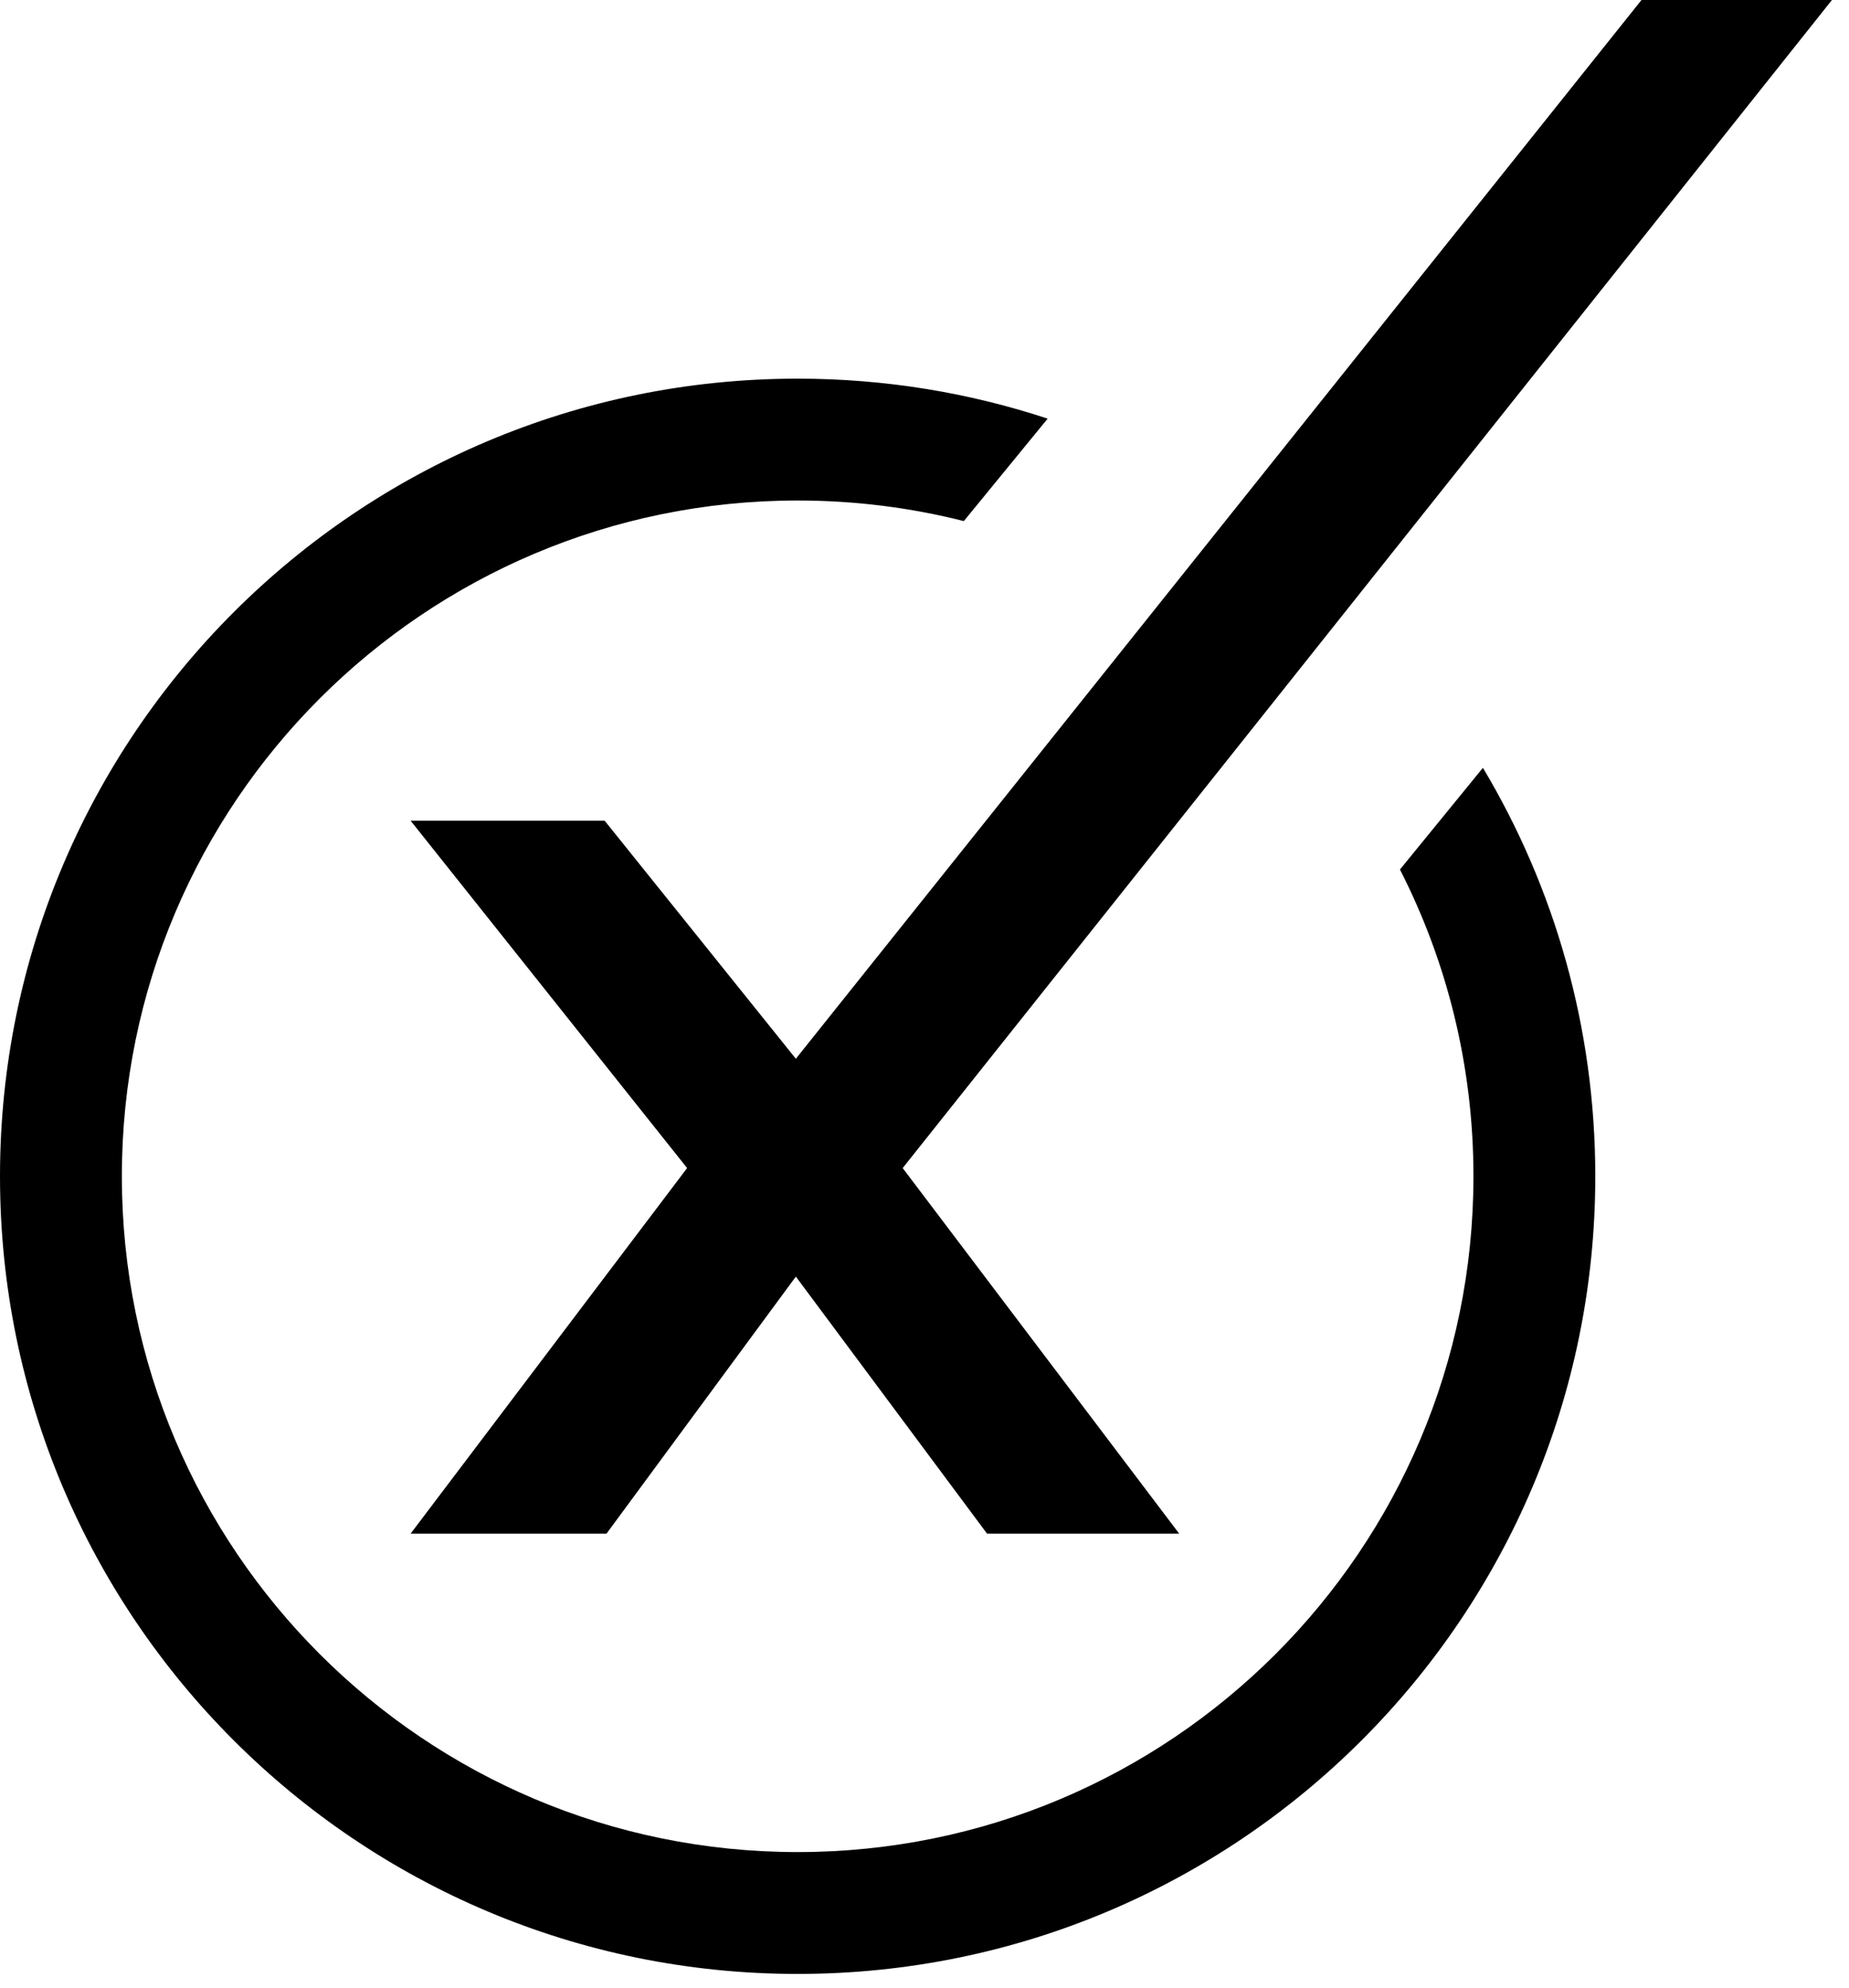
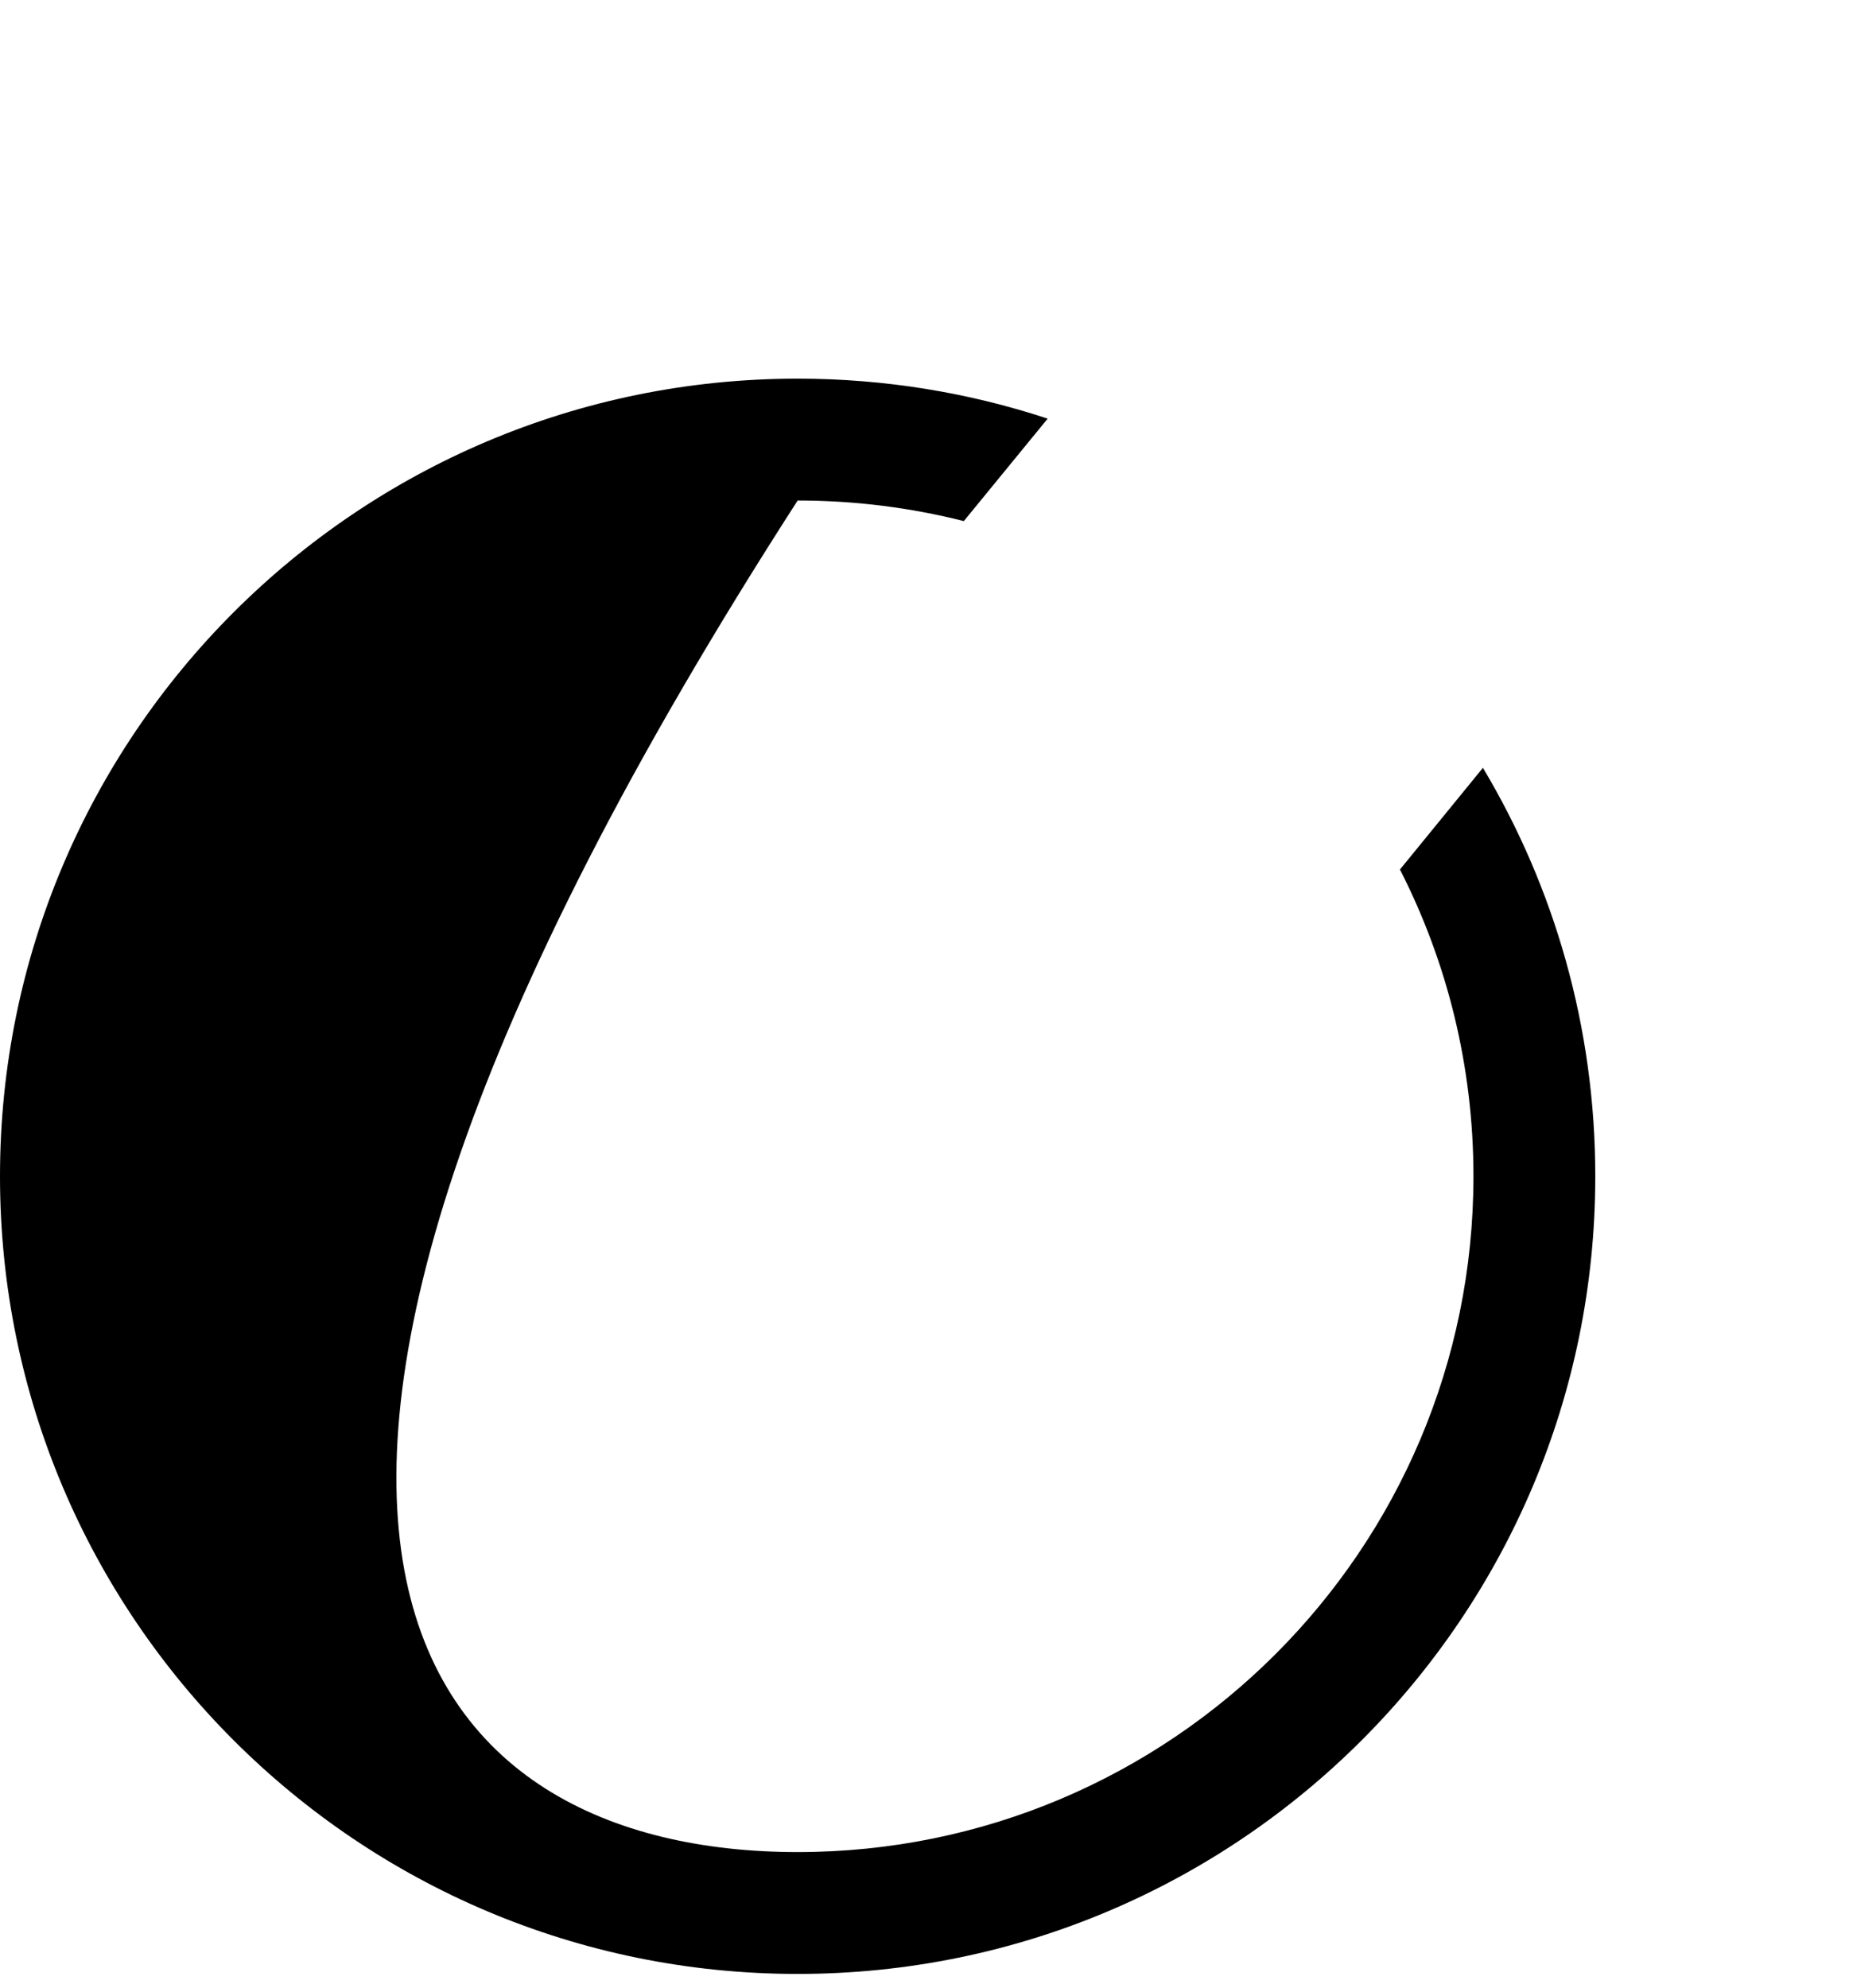
<svg xmlns="http://www.w3.org/2000/svg" width="93" height="100" viewBox="0 0 93 100" fill="none">
-   <path fill-rule="evenodd" clip-rule="evenodd" d="M82.563 0L40.029 53.254L30.411 41.279H20.652L34.56 58.752L20.652 77.141H30.505L40.029 64.211L49.646 77.141H59.31L45.403 58.752L92.142 0H82.563Z" fill="black" />
-   <path fill-rule="evenodd" clip-rule="evenodd" d="M74.587 38.62C78.177 44.63 80.239 51.657 80.239 59.166C80.239 81.323 62.277 99.286 40.12 99.286C17.962 99.286 0 81.323 0 59.166C0 37.008 17.962 19.046 40.12 19.046C44.512 19.046 48.74 19.752 52.695 21.057L48.478 26.21C45.804 25.534 43.004 25.175 40.12 25.175C21.347 25.175 6.129 40.393 6.129 59.166C6.129 77.939 21.347 93.157 40.12 93.157C58.892 93.157 74.111 77.939 74.111 59.166C74.111 53.61 72.778 48.366 70.414 43.735L74.587 38.62Z" fill="black" />
+   <path fill-rule="evenodd" clip-rule="evenodd" d="M74.587 38.62C78.177 44.63 80.239 51.657 80.239 59.166C80.239 81.323 62.277 99.286 40.12 99.286C17.962 99.286 0 81.323 0 59.166C0 37.008 17.962 19.046 40.12 19.046C44.512 19.046 48.74 19.752 52.695 21.057L48.478 26.21C45.804 25.534 43.004 25.175 40.12 25.175C6.129 77.939 21.347 93.157 40.12 93.157C58.892 93.157 74.111 77.939 74.111 59.166C74.111 53.61 72.778 48.366 70.414 43.735L74.587 38.62Z" fill="black" />
</svg>